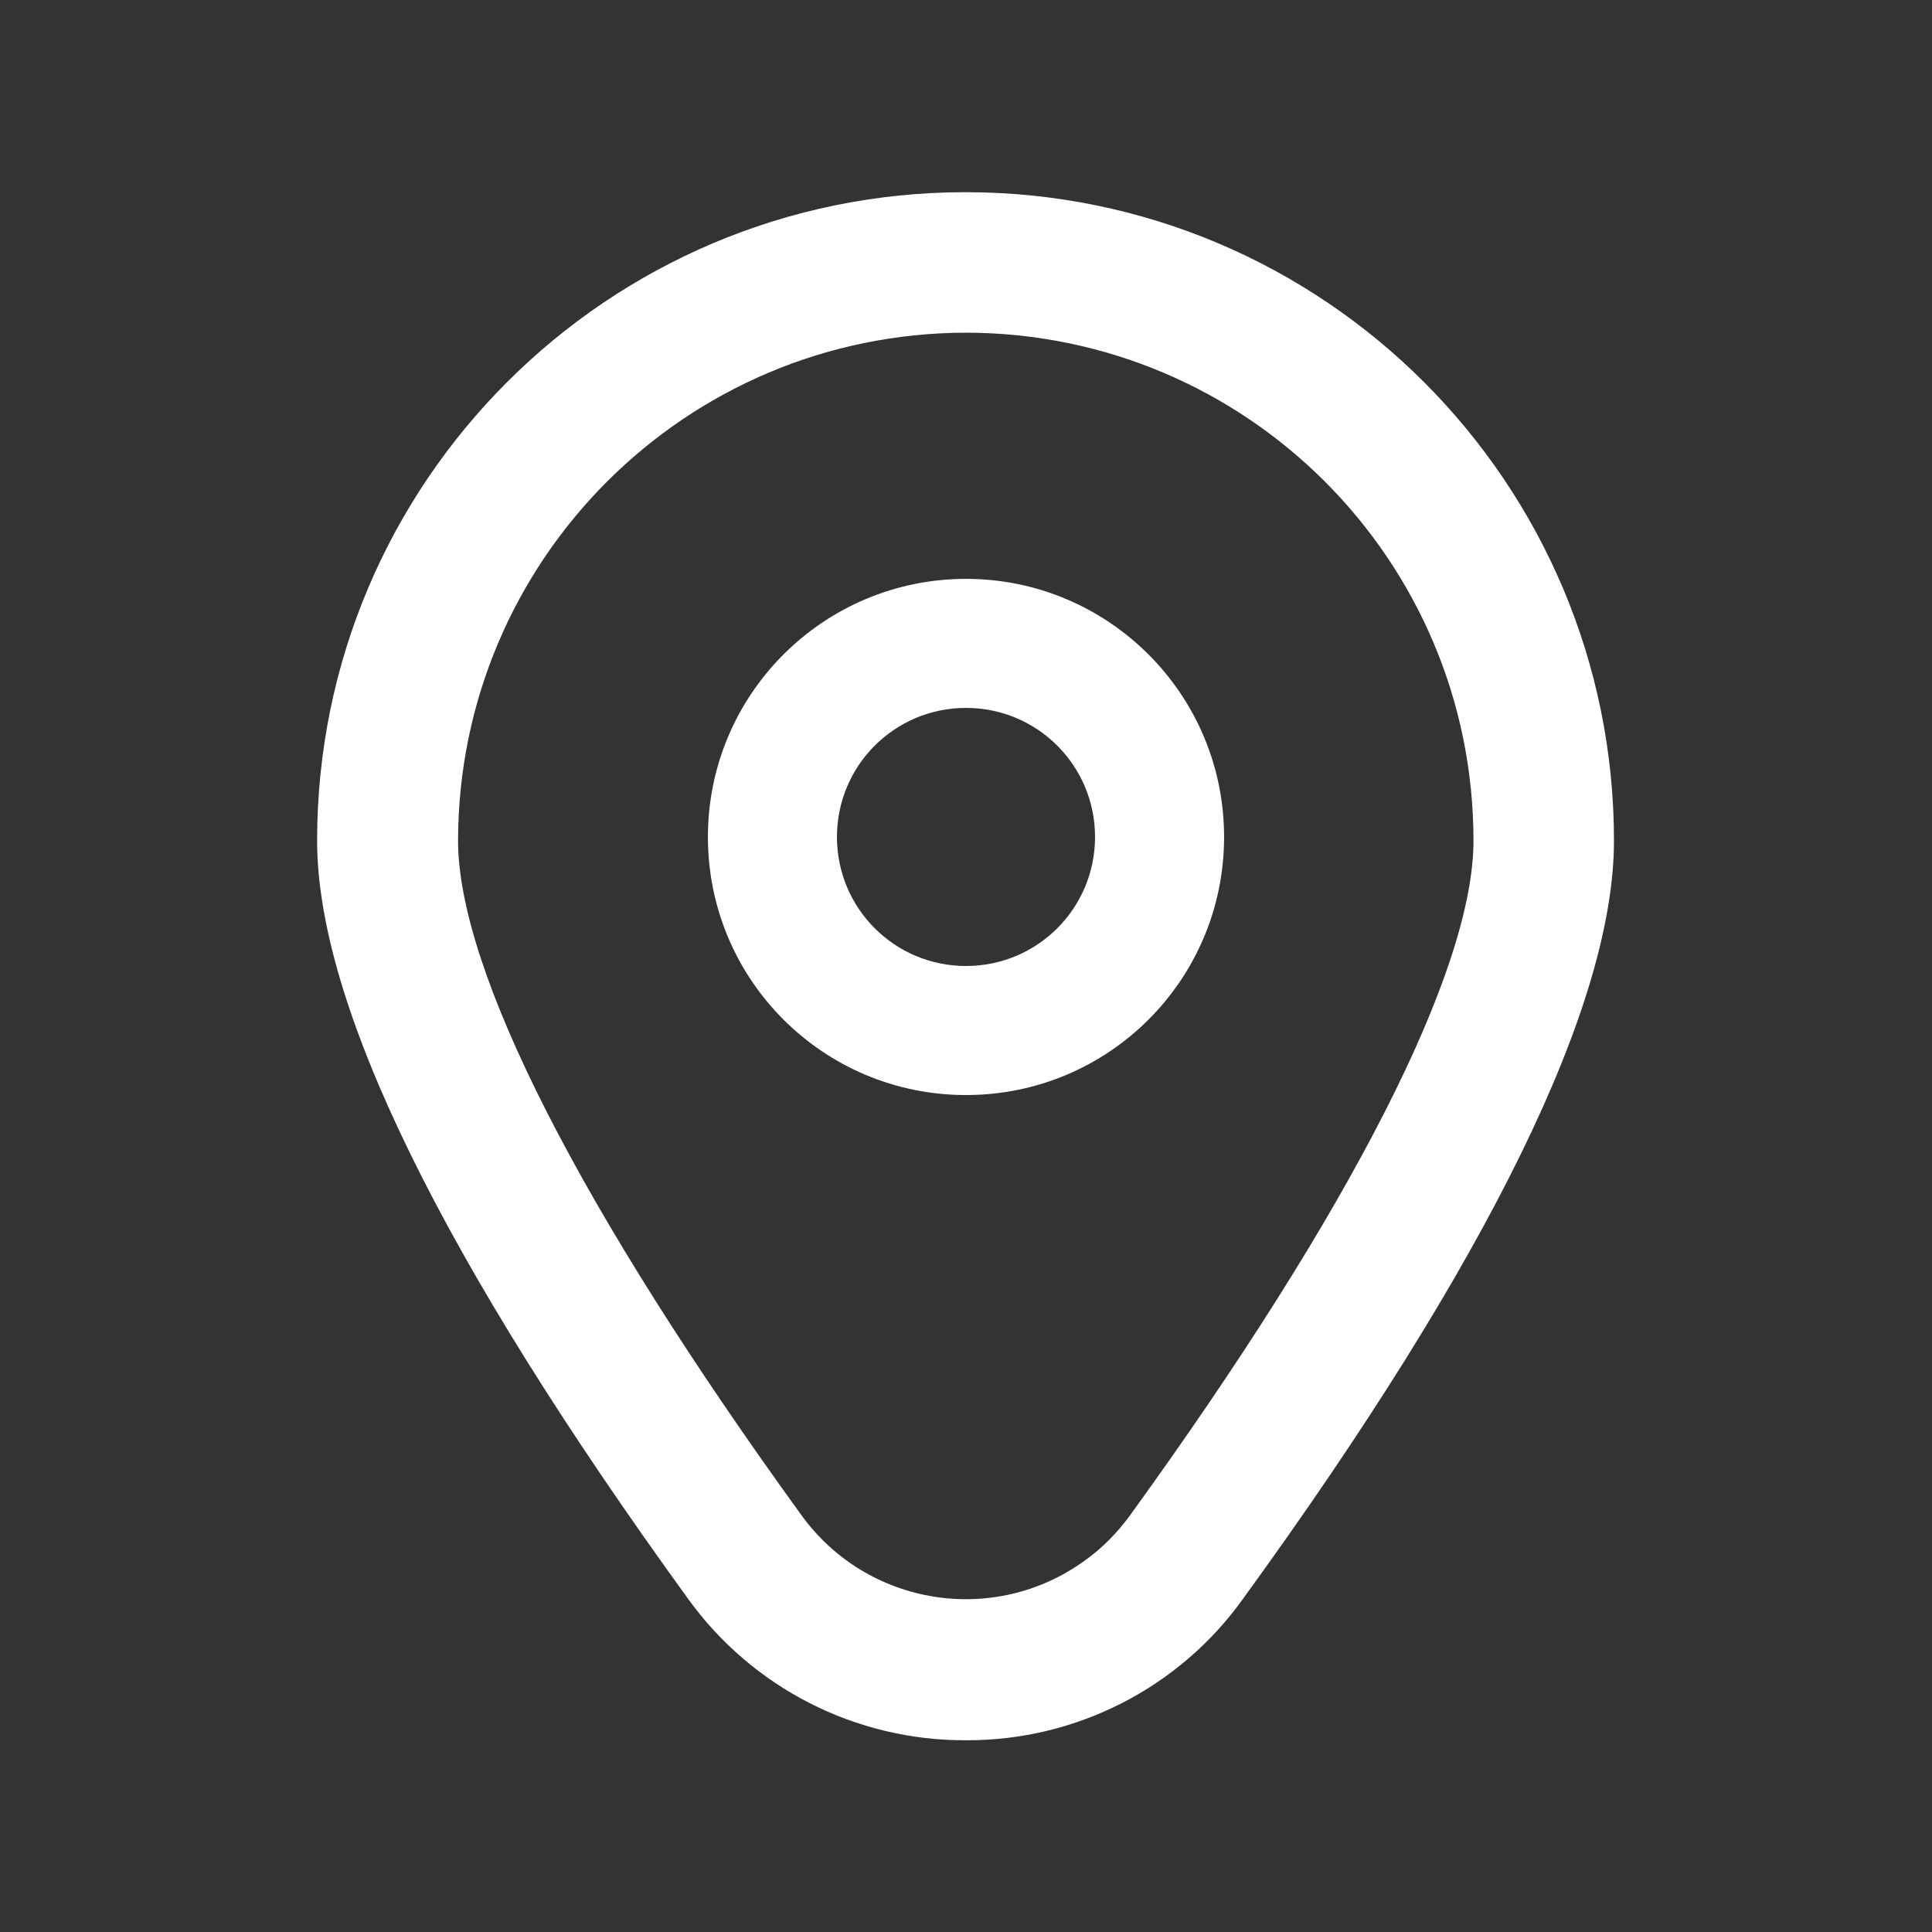
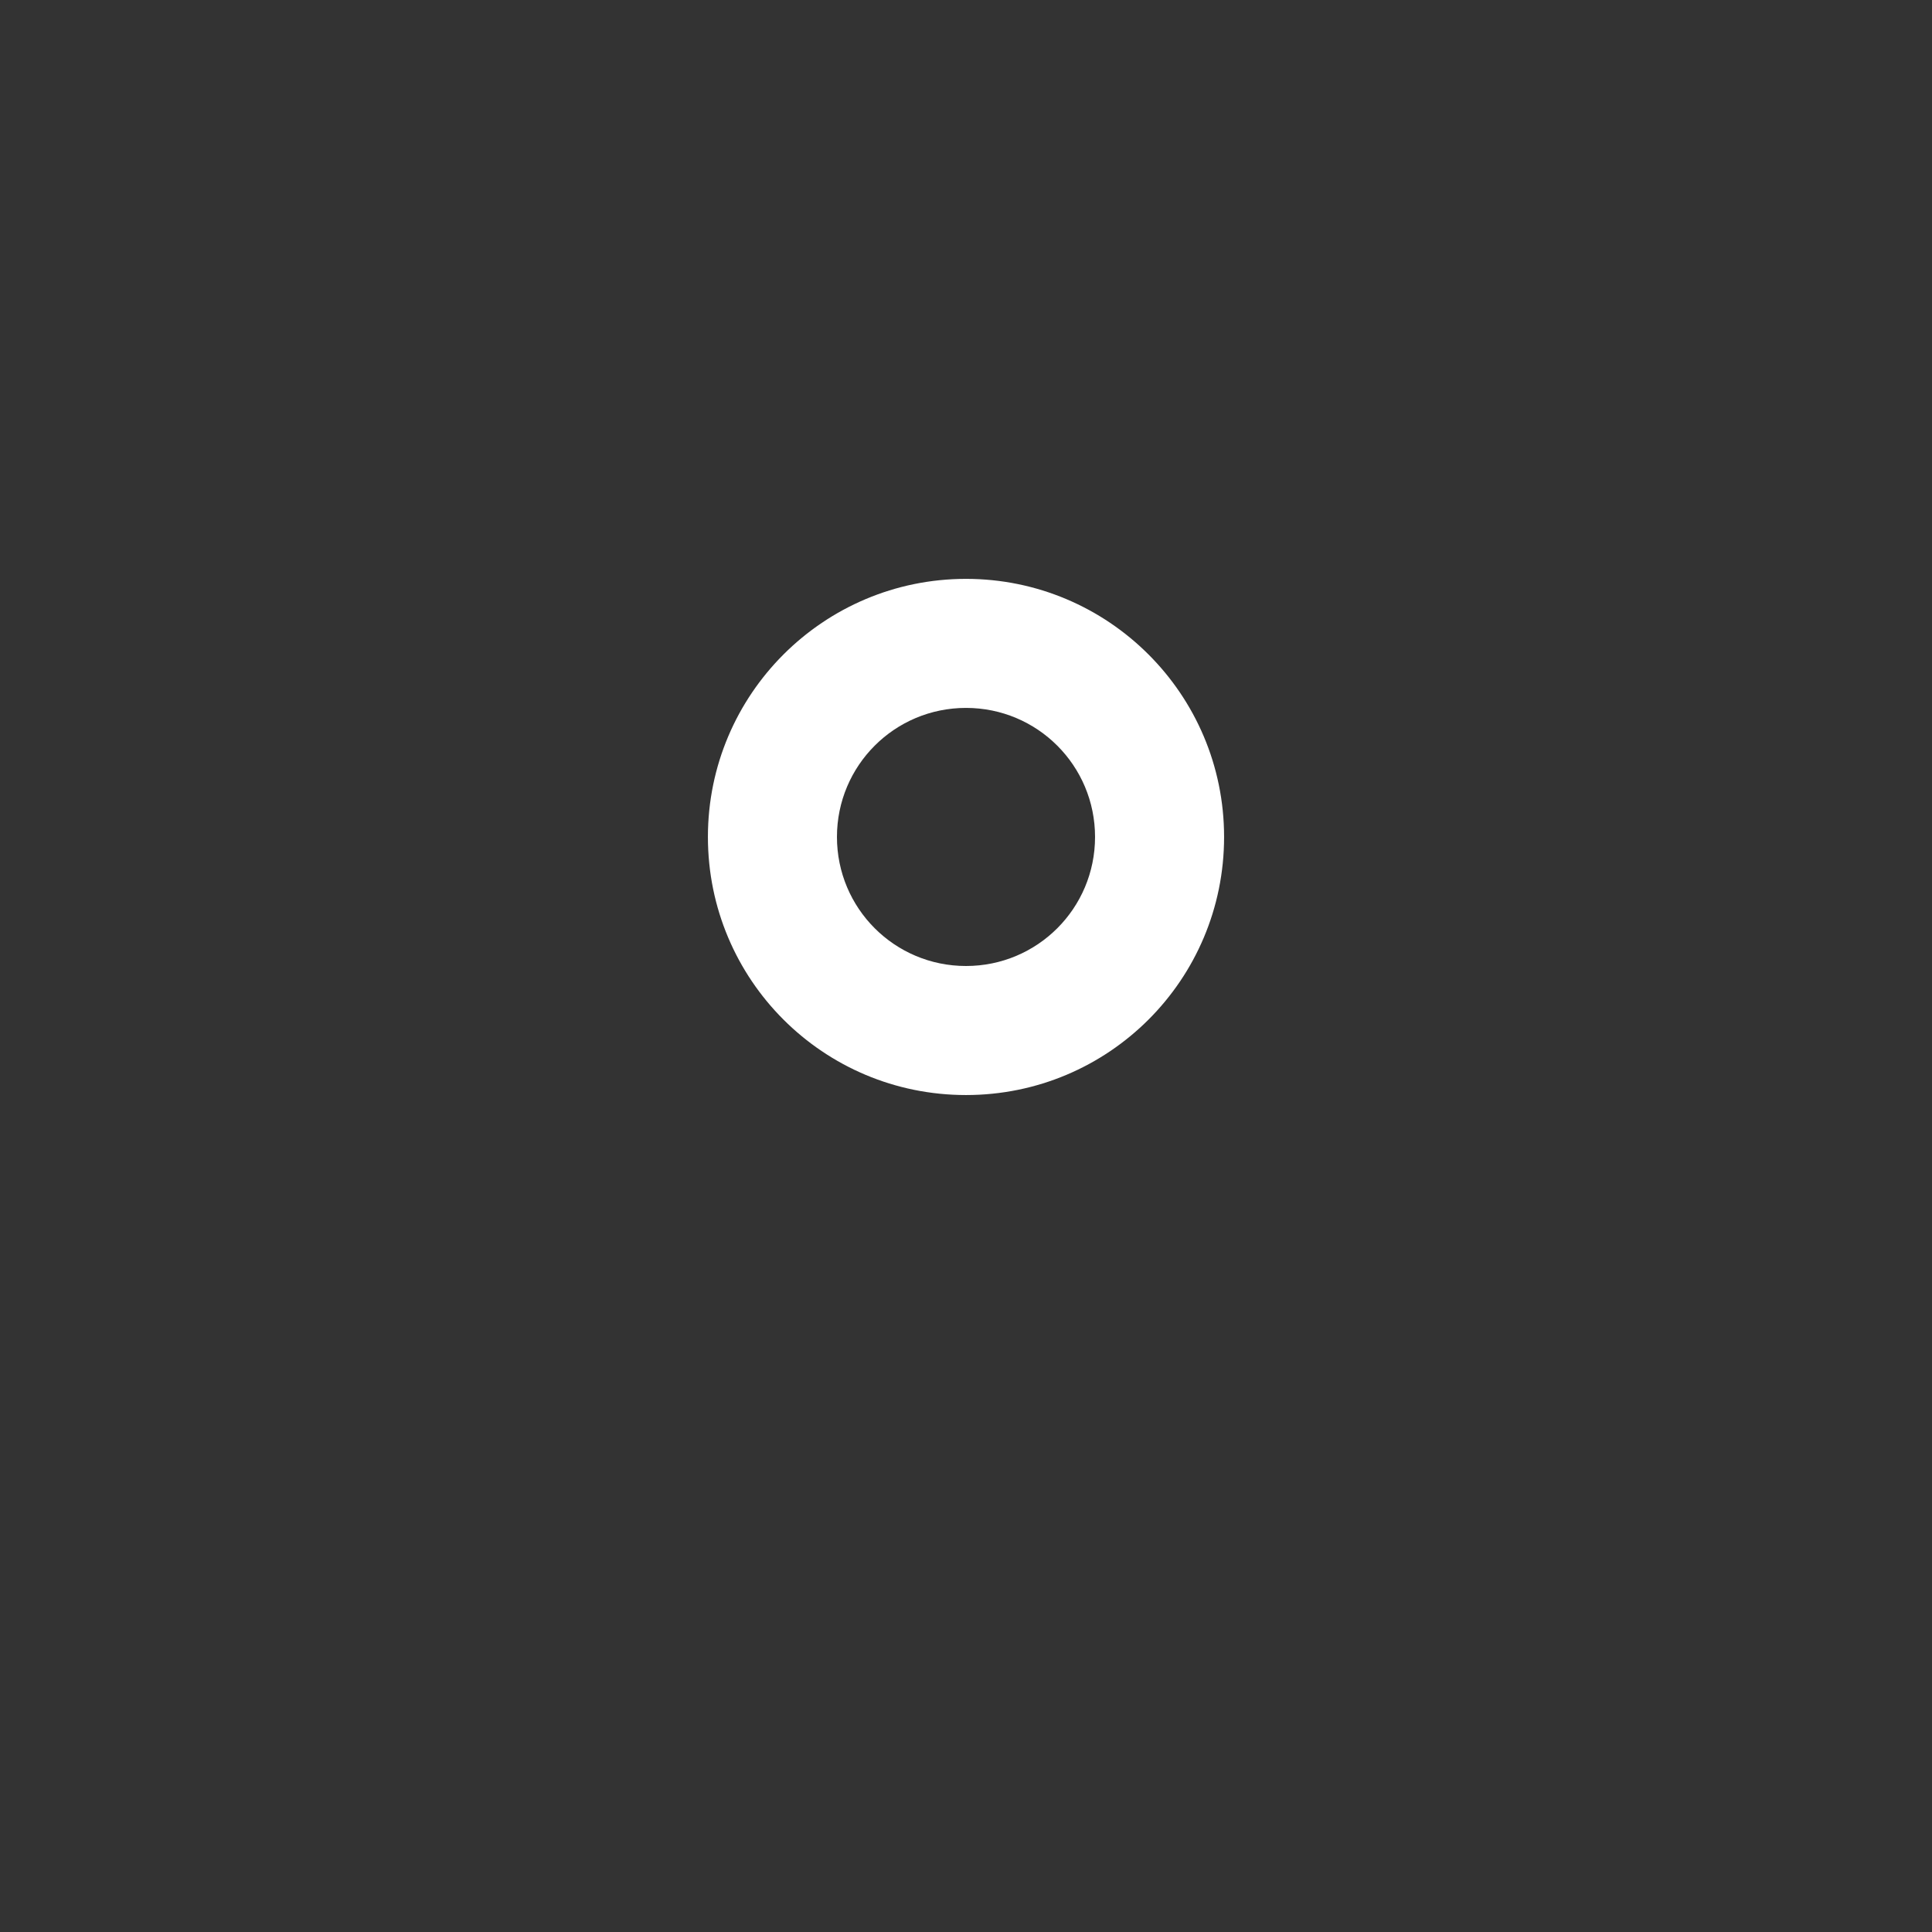
<svg xmlns="http://www.w3.org/2000/svg" version="1.1" id="Capa_1" x="0px" y="0px" viewBox="0 0 422.2 422.2" style="enable-background:new 0 0 422.2 422.2;" xml:space="preserve">
  <rect x="0" y="0" width="422.2" height="422.2" fill="#333333" stroke="none" />
  <style type="text/css">
	.st0{fill:#FFFFFF;}
</style>
  <g>
    <path class="st0" d="M211.1,126.5c-31.1,0-56.4,25.2-56.4,56.4s25.2,56.4,56.4,56.4s56.4-25.2,56.4-56.4S242.2,126.5,211.1,126.5z    M211.1,211.1c-15.6,0-28.2-12.6-28.2-28.2s12.6-28.2,28.2-28.2s28.2,12.6,28.2,28.2S226.7,211.1,211.1,211.1z" />
-     <path class="st0" d="M211.1,380.3c-24.1,0.1-46.7-11.4-60.8-31c-53.7-74.1-81-129.8-81-165.6c0-78.3,63.5-141.7,141.7-141.7   c78.3,0,141.7,63.5,141.7,141.7c0,35.8-27.2,91.5-81,165.6C257.8,368.8,235.2,380.4,211.1,380.3z M211.1,72.7   c-61.3,0.1-110.9,49.7-111,111c0,28.3,26.7,80.7,75.1,147.5c14.4,19.8,42.1,24.2,61.9,9.8c3.8-2.7,7.1-6.1,9.8-9.8   c48.4-66.8,75.1-119.2,75.1-147.5C322,122.4,272.4,72.8,211.1,72.7z" />
  </g>
</svg>